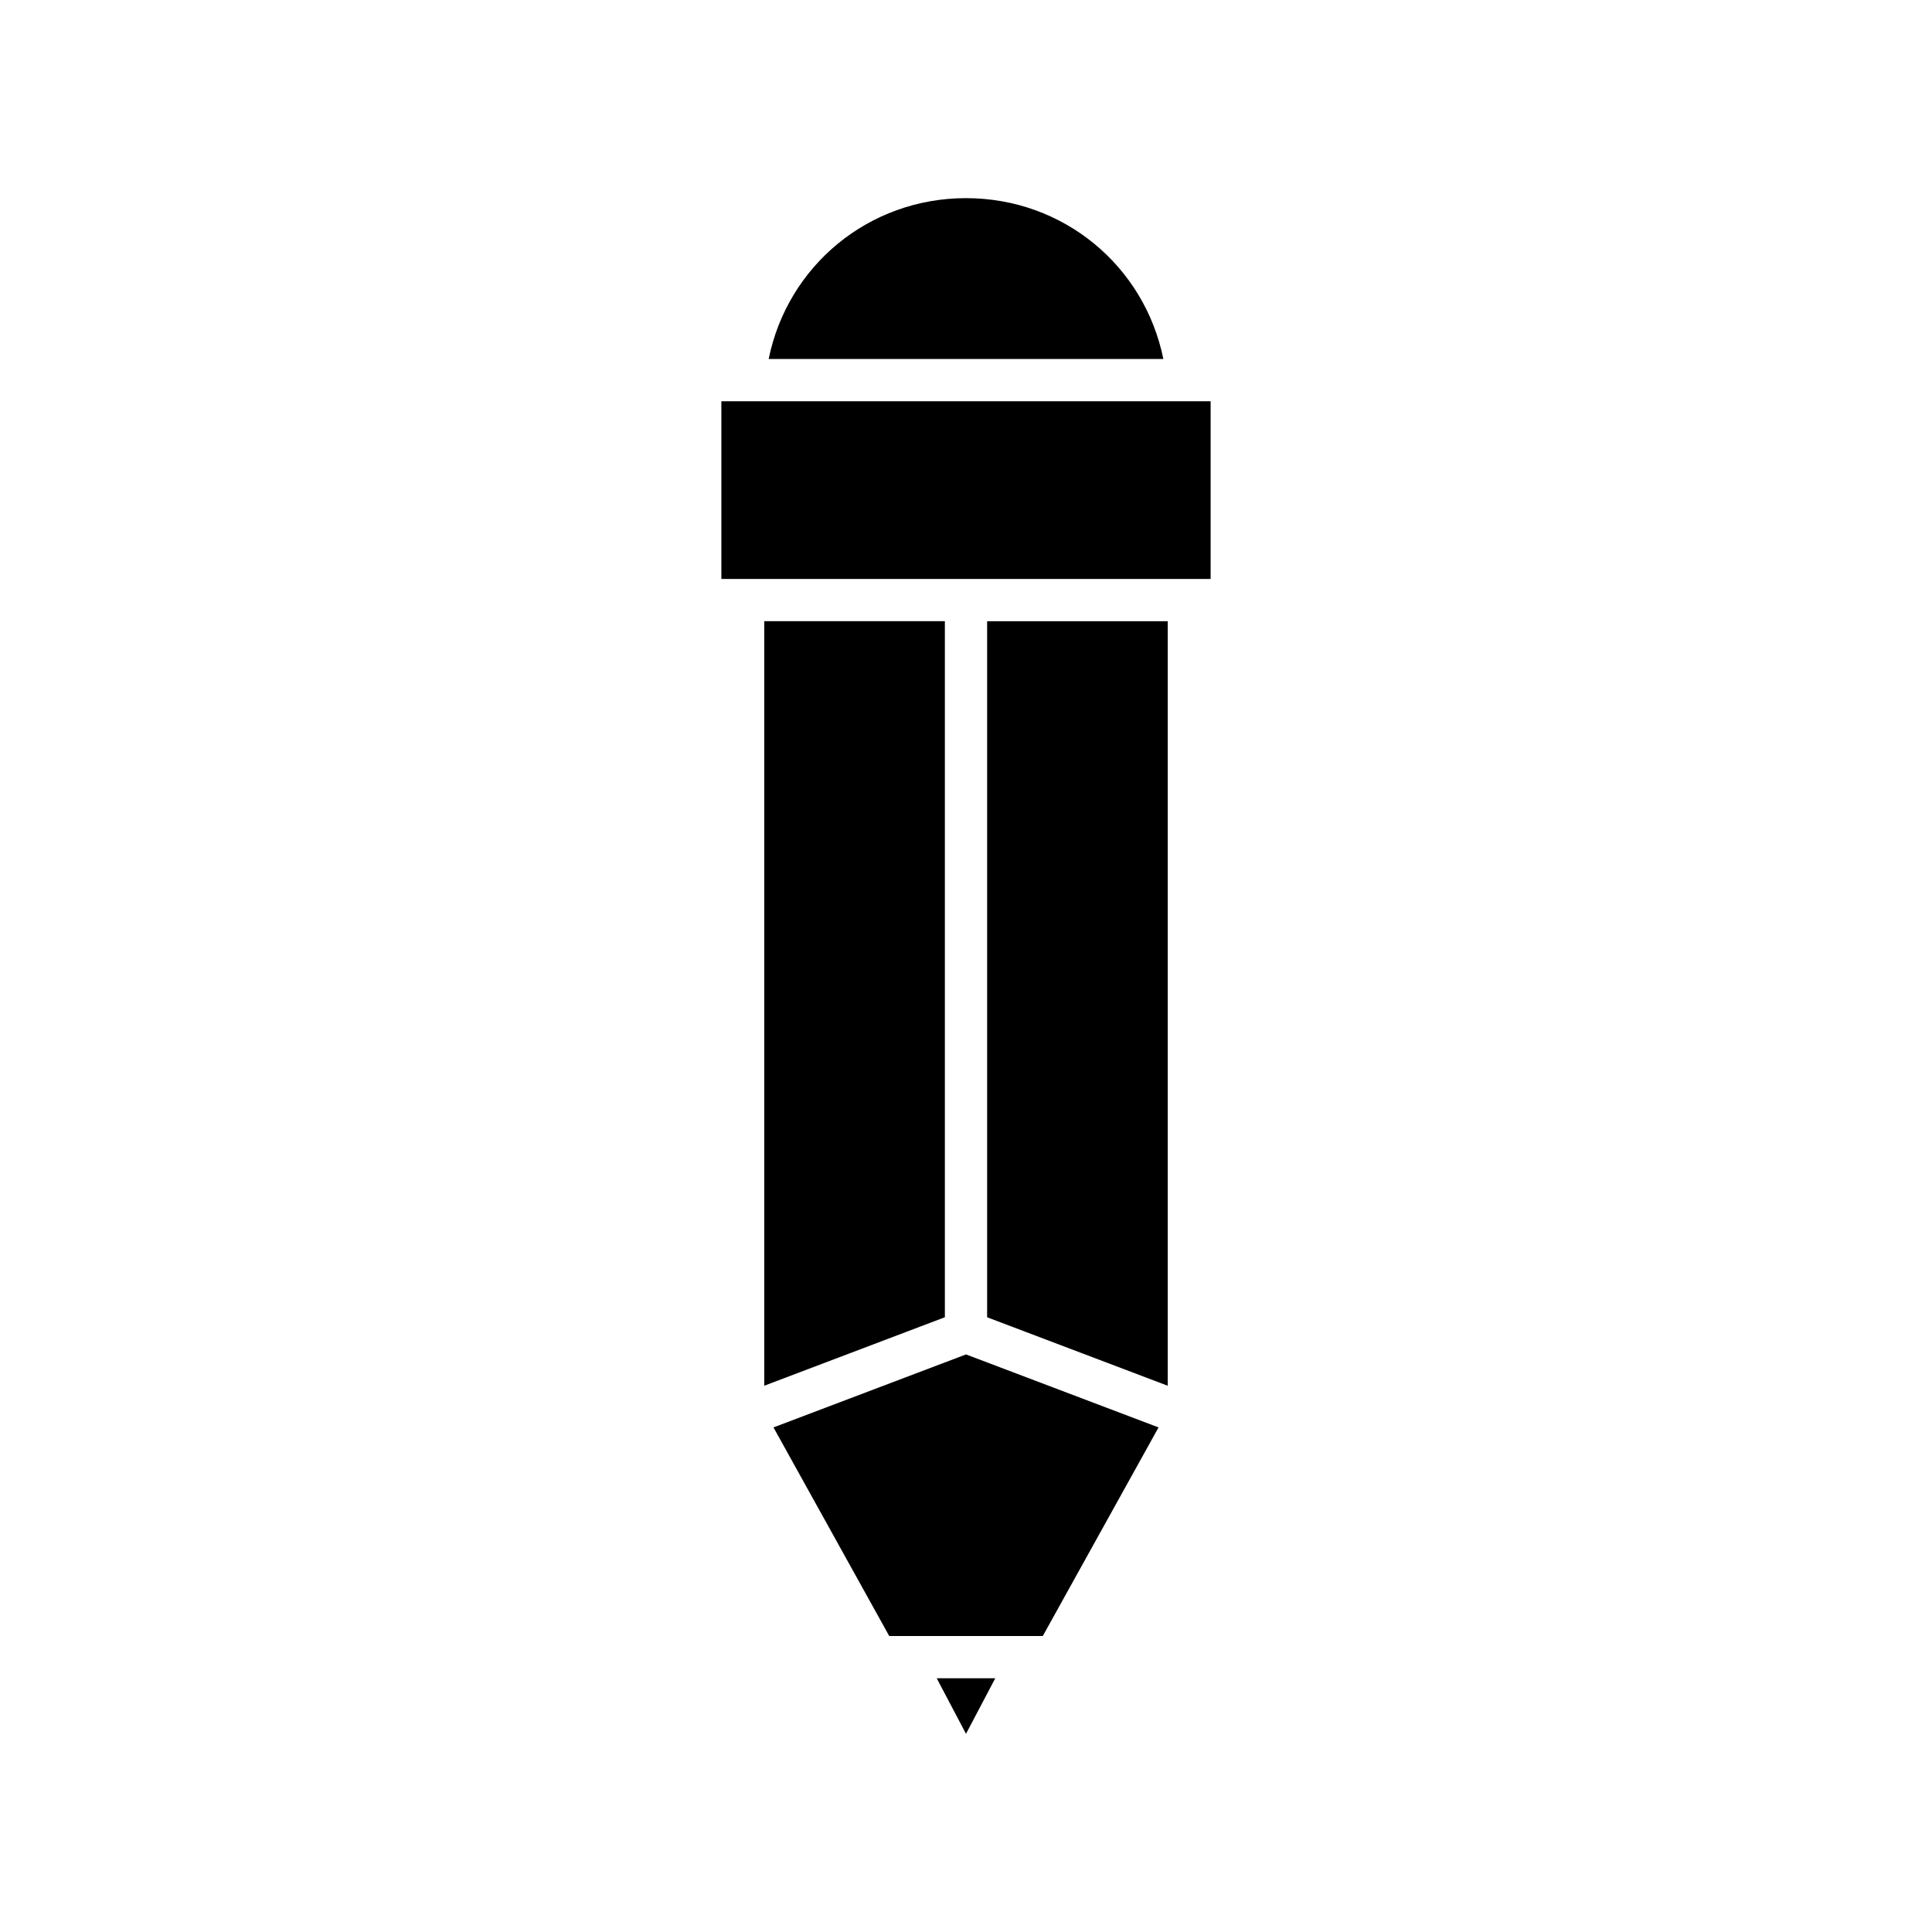
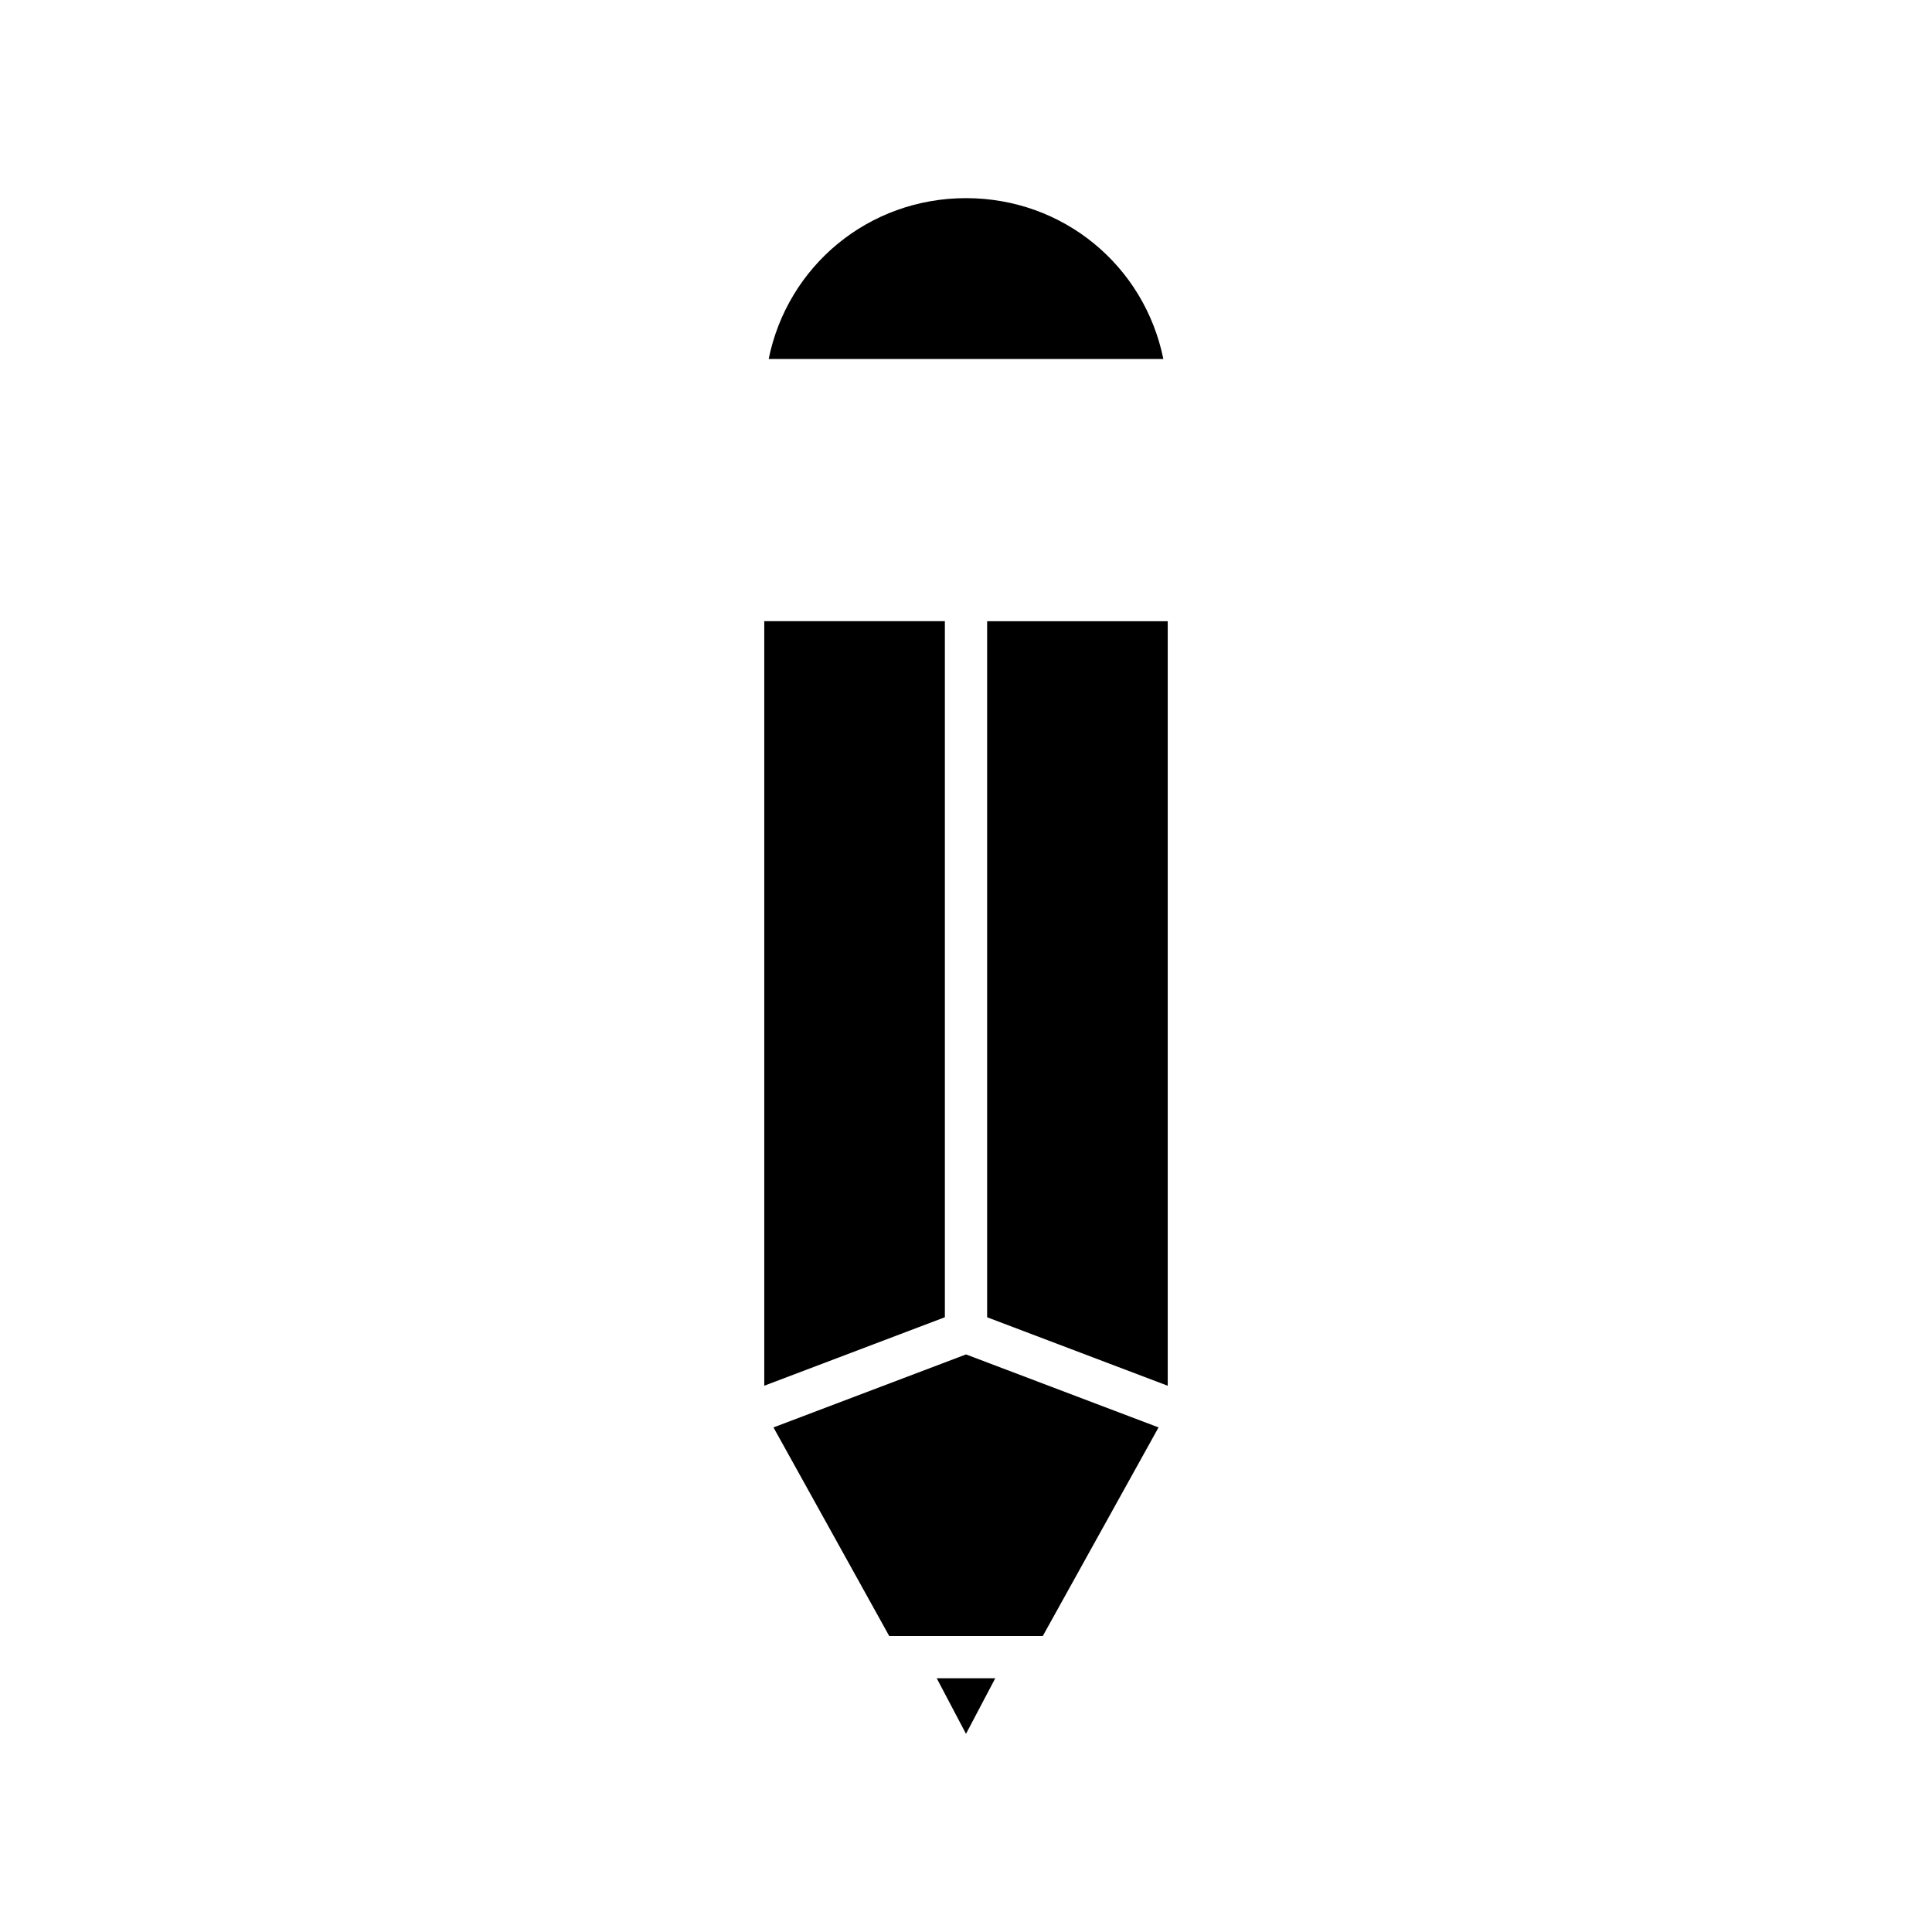
<svg xmlns="http://www.w3.org/2000/svg" fill="#000000" width="800px" height="800px" version="1.1" viewBox="144 144 512 512">
  <g>
    <path d="m452.3 239.14c-5.004-24.684-26.484-42.629-52.297-42.629s-47.293 17.945-52.297 42.629z" />
    <path d="m400 603.48 7.758-14.727h-15.52z" />
    <path d="m348.98 522.28 30.672 55.277h40.699l30.676-55.277-51.023-19.344z" />
    <path d="m394.4 308.62h-47.863v202.61l47.863-18.148z" />
    <path d="m405.6 493.09 47.859 18.148v-202.61h-47.859z" />
-     <path d="m335.17 250.34h129.66v47.09h-129.66z" />
  </g>
</svg>